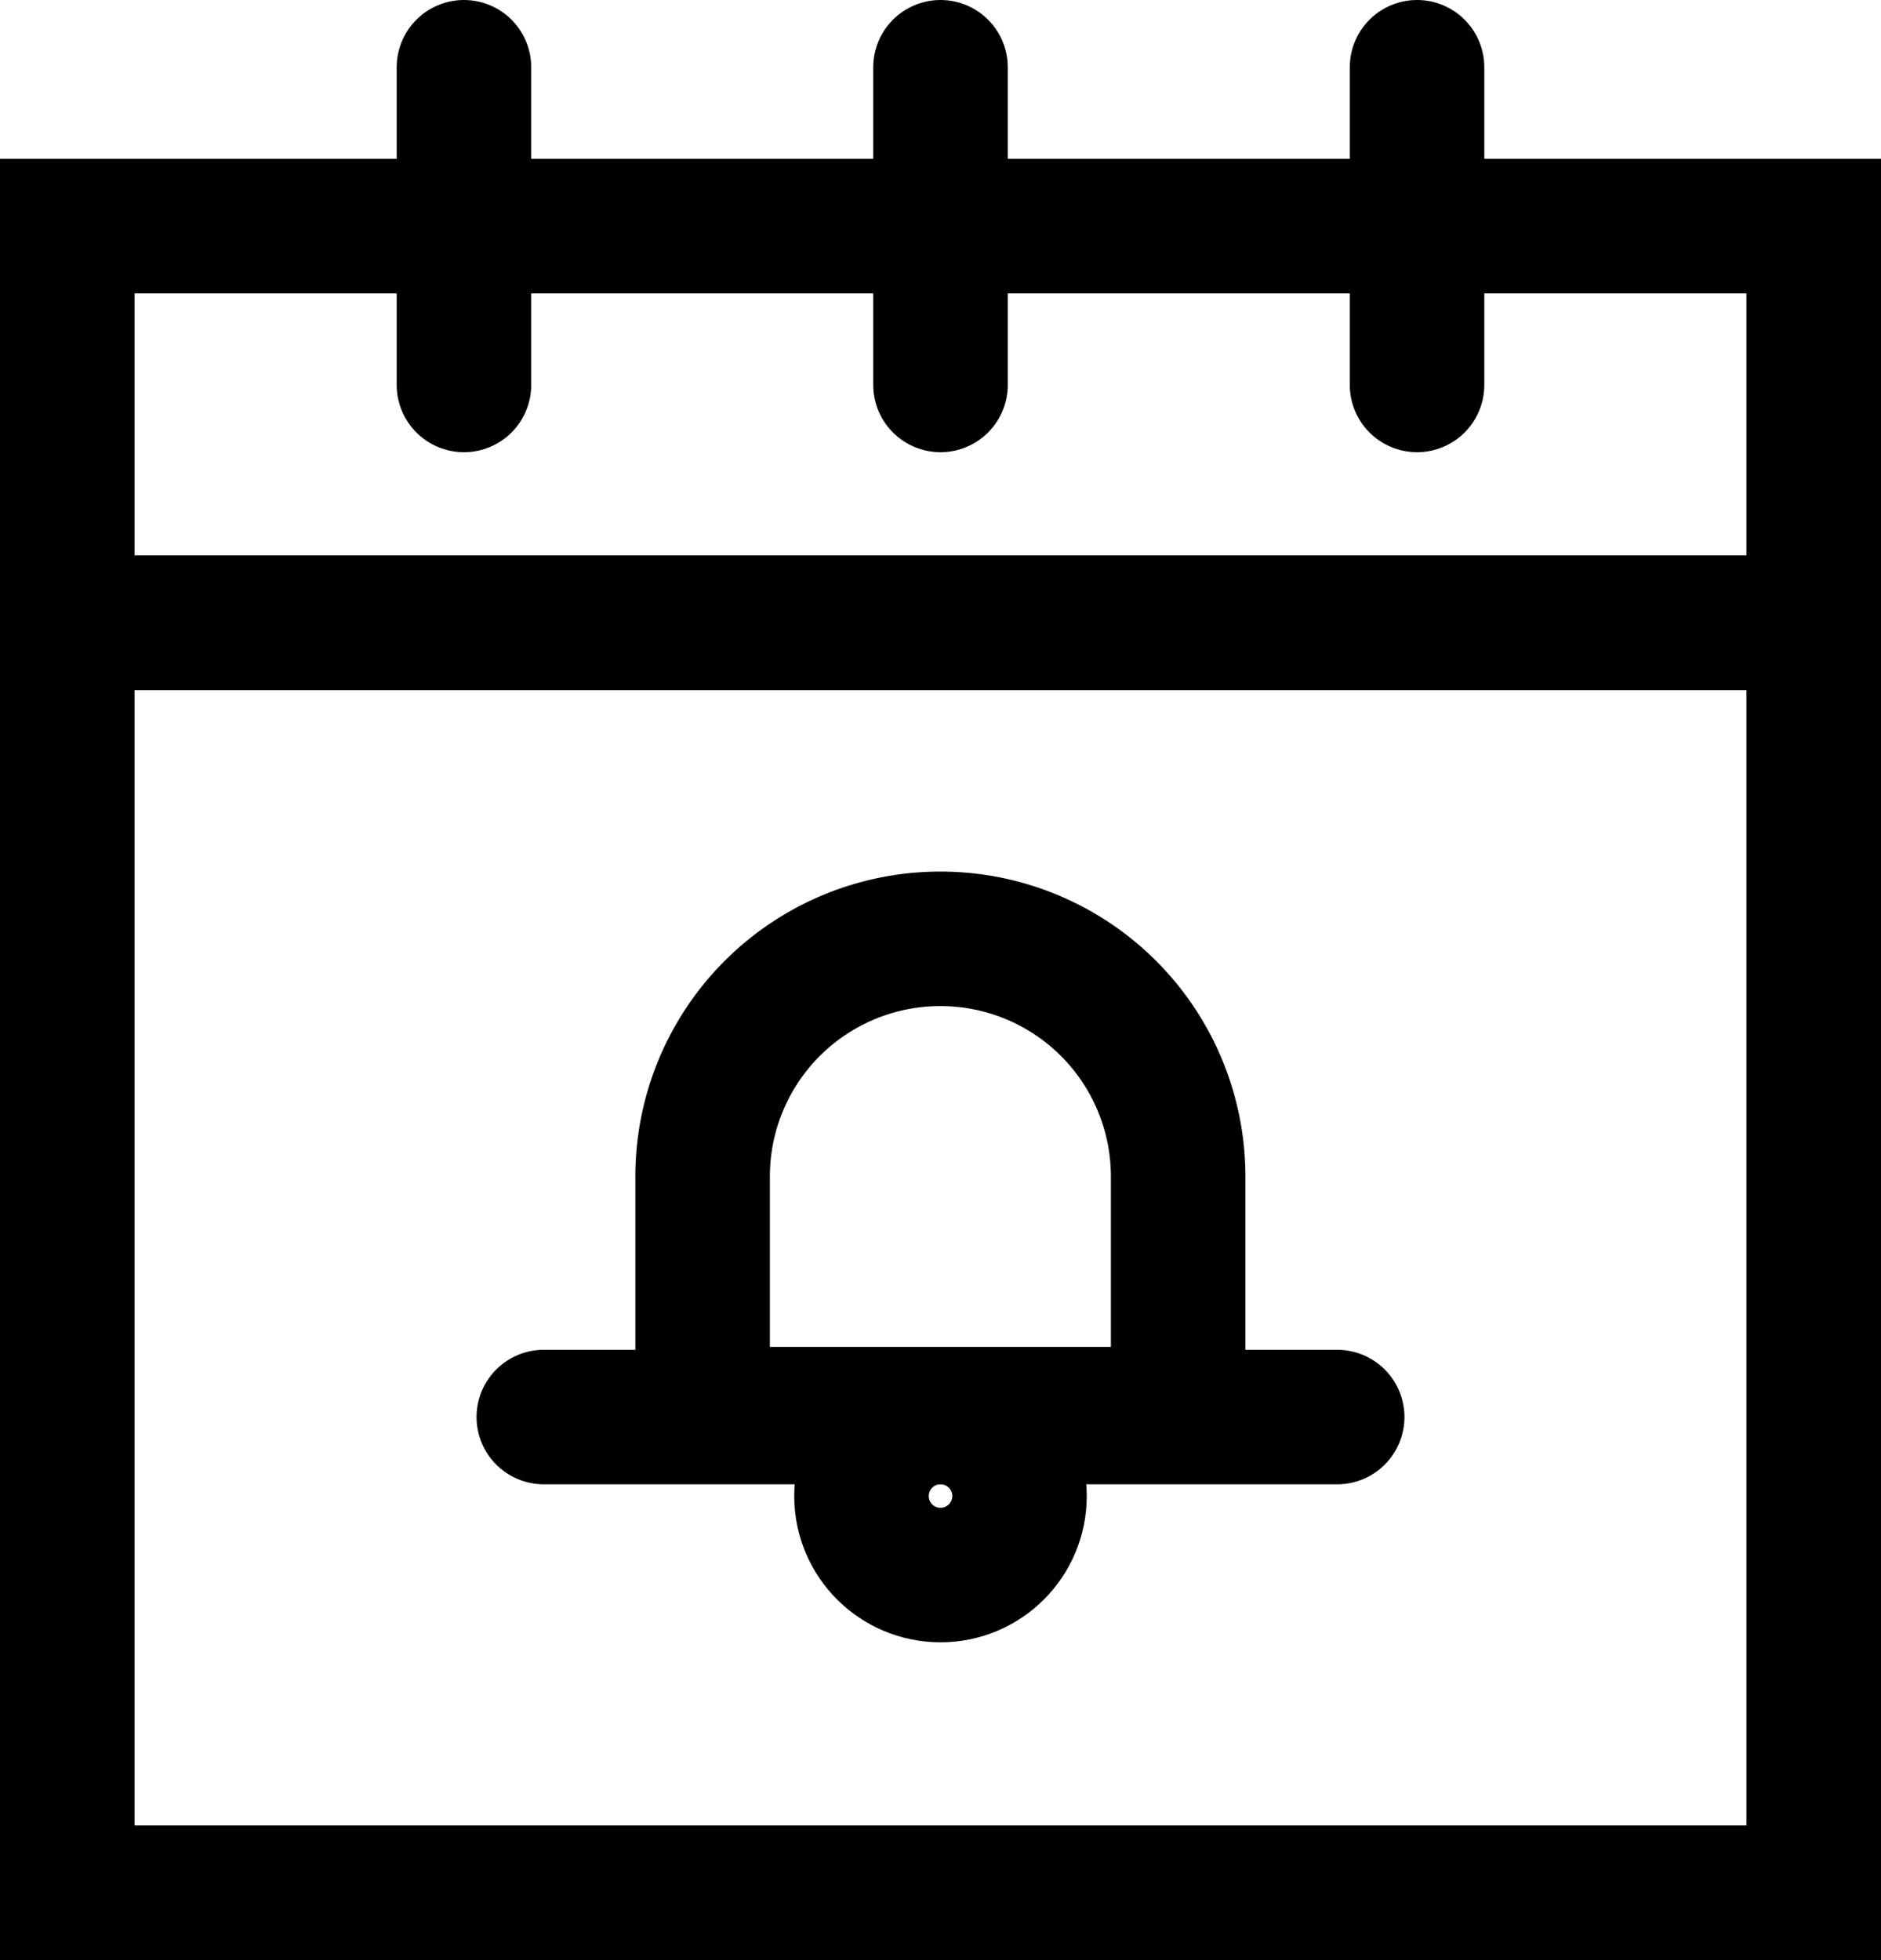
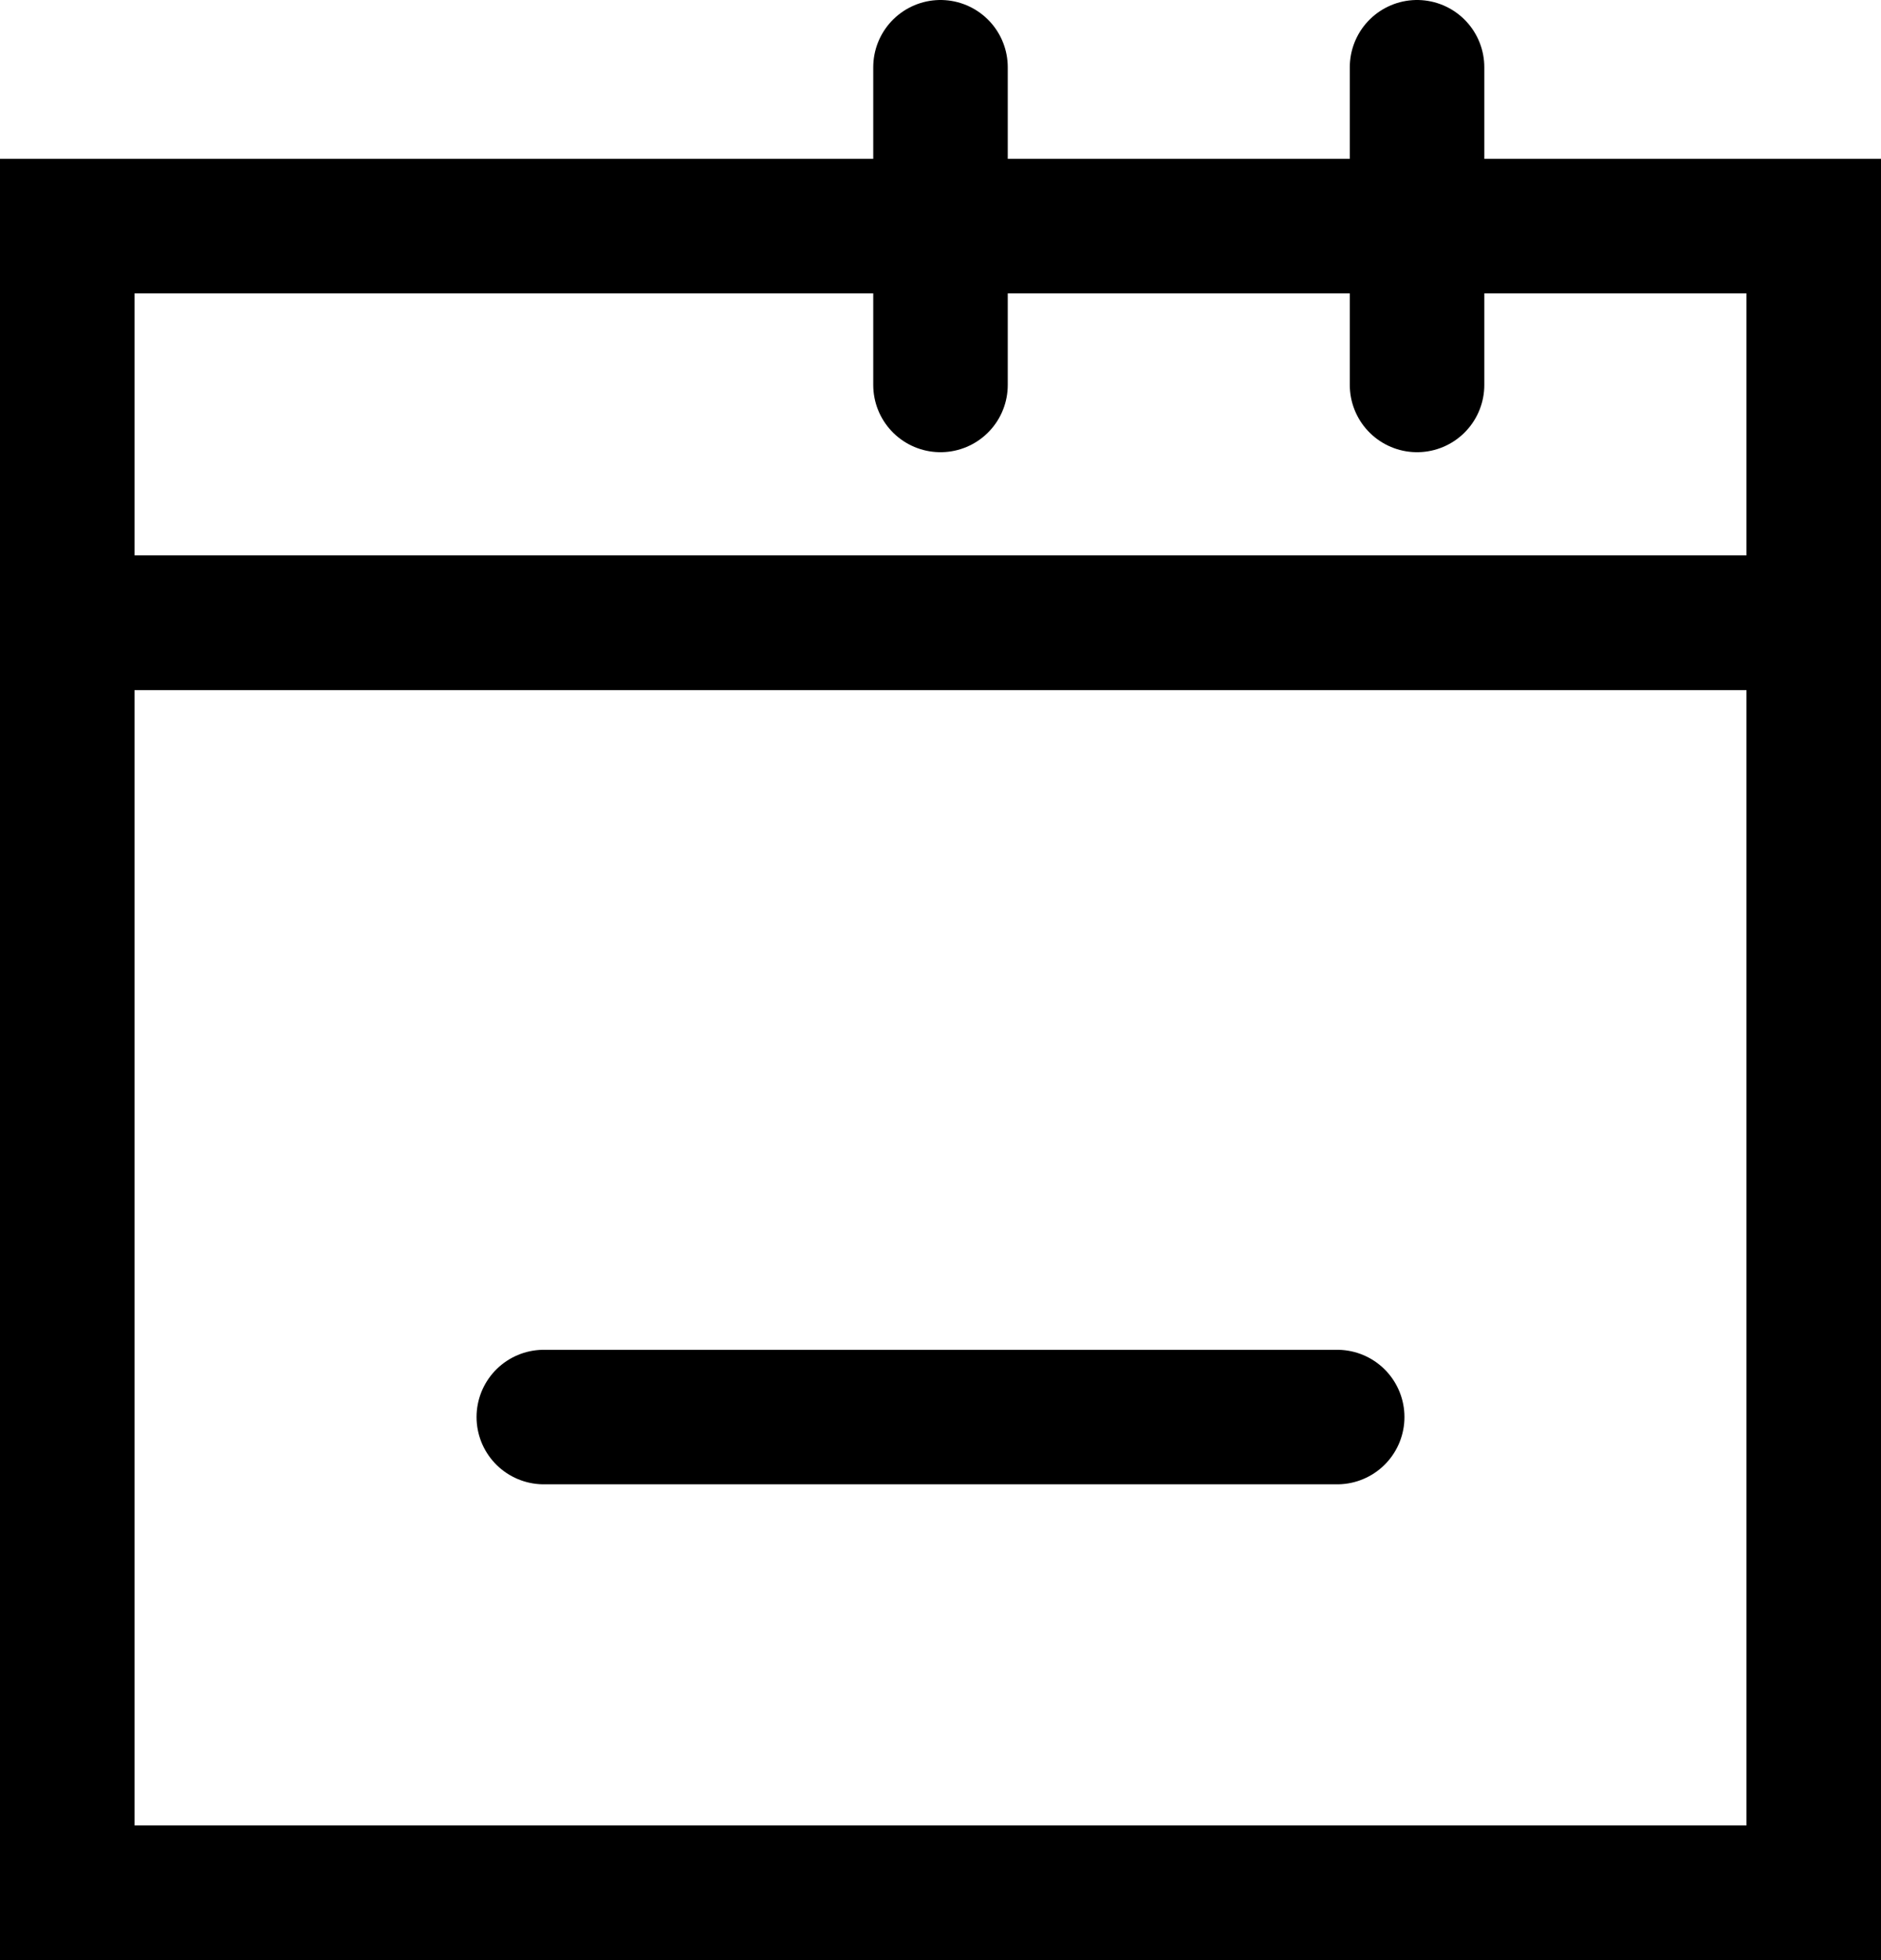
<svg xmlns="http://www.w3.org/2000/svg" width="41.95" height="43.712" viewBox="0 0 41.95 43.712">
  <g id="Grupo_185" data-name="Grupo 185" transform="translate(-1532.5 -1106.5)">
    <g id="calendar-bell" transform="translate(1534 1108)">
      <rect id="Retângulo_485" data-name="Retângulo 485" width="38.95" height="8.847" transform="translate(0 3.543)" fill="none" stroke="#000" stroke-linecap="round" stroke-width="3" />
      <rect id="Retângulo_486" data-name="Retângulo 486" width="38.95" height="28.322" transform="translate(0 12.39)" fill="none" stroke="#000" stroke-linecap="round" stroke-width="3" />
-       <line id="Linha_92" data-name="Linha 92" y2="7.085" transform="translate(8.847 0)" fill="none" stroke="#000" stroke-linecap="round" stroke-width="3" />
      <line id="Linha_93" data-name="Linha 93" y2="7.085" transform="translate(30.103 0)" fill="none" stroke="#000" stroke-linecap="round" stroke-width="3" />
      <line id="Linha_94" data-name="Linha 94" y2="7.085" transform="translate(19.475 0)" fill="none" stroke="#000" stroke-linecap="round" stroke-width="3" />
-       <path id="Caminho_253" data-name="Caminho 253" d="M14.445,11h0a5.3,5.3,0,0,1,5.3,5.3v5.3H9.14V16.36a5.3,5.3,0,0,1,5.3-5.36Z" transform="translate(5.03 8.438)" fill="none" stroke="#000" stroke-linecap="round" stroke-width="3" />
      <line id="Linha_95" data-name="Linha 95" x1="17.694" transform="translate(10.628 30.103)" fill="none" stroke="#000" stroke-linecap="round" stroke-width="3" />
-       <circle id="Elipse_13" data-name="Elipse 13" cx="1.762" cy="1.762" r="1.762" transform="translate(17.713 30.103)" fill="none" stroke="#000" stroke-linecap="round" stroke-width="3" />
    </g>
  </g>
</svg>